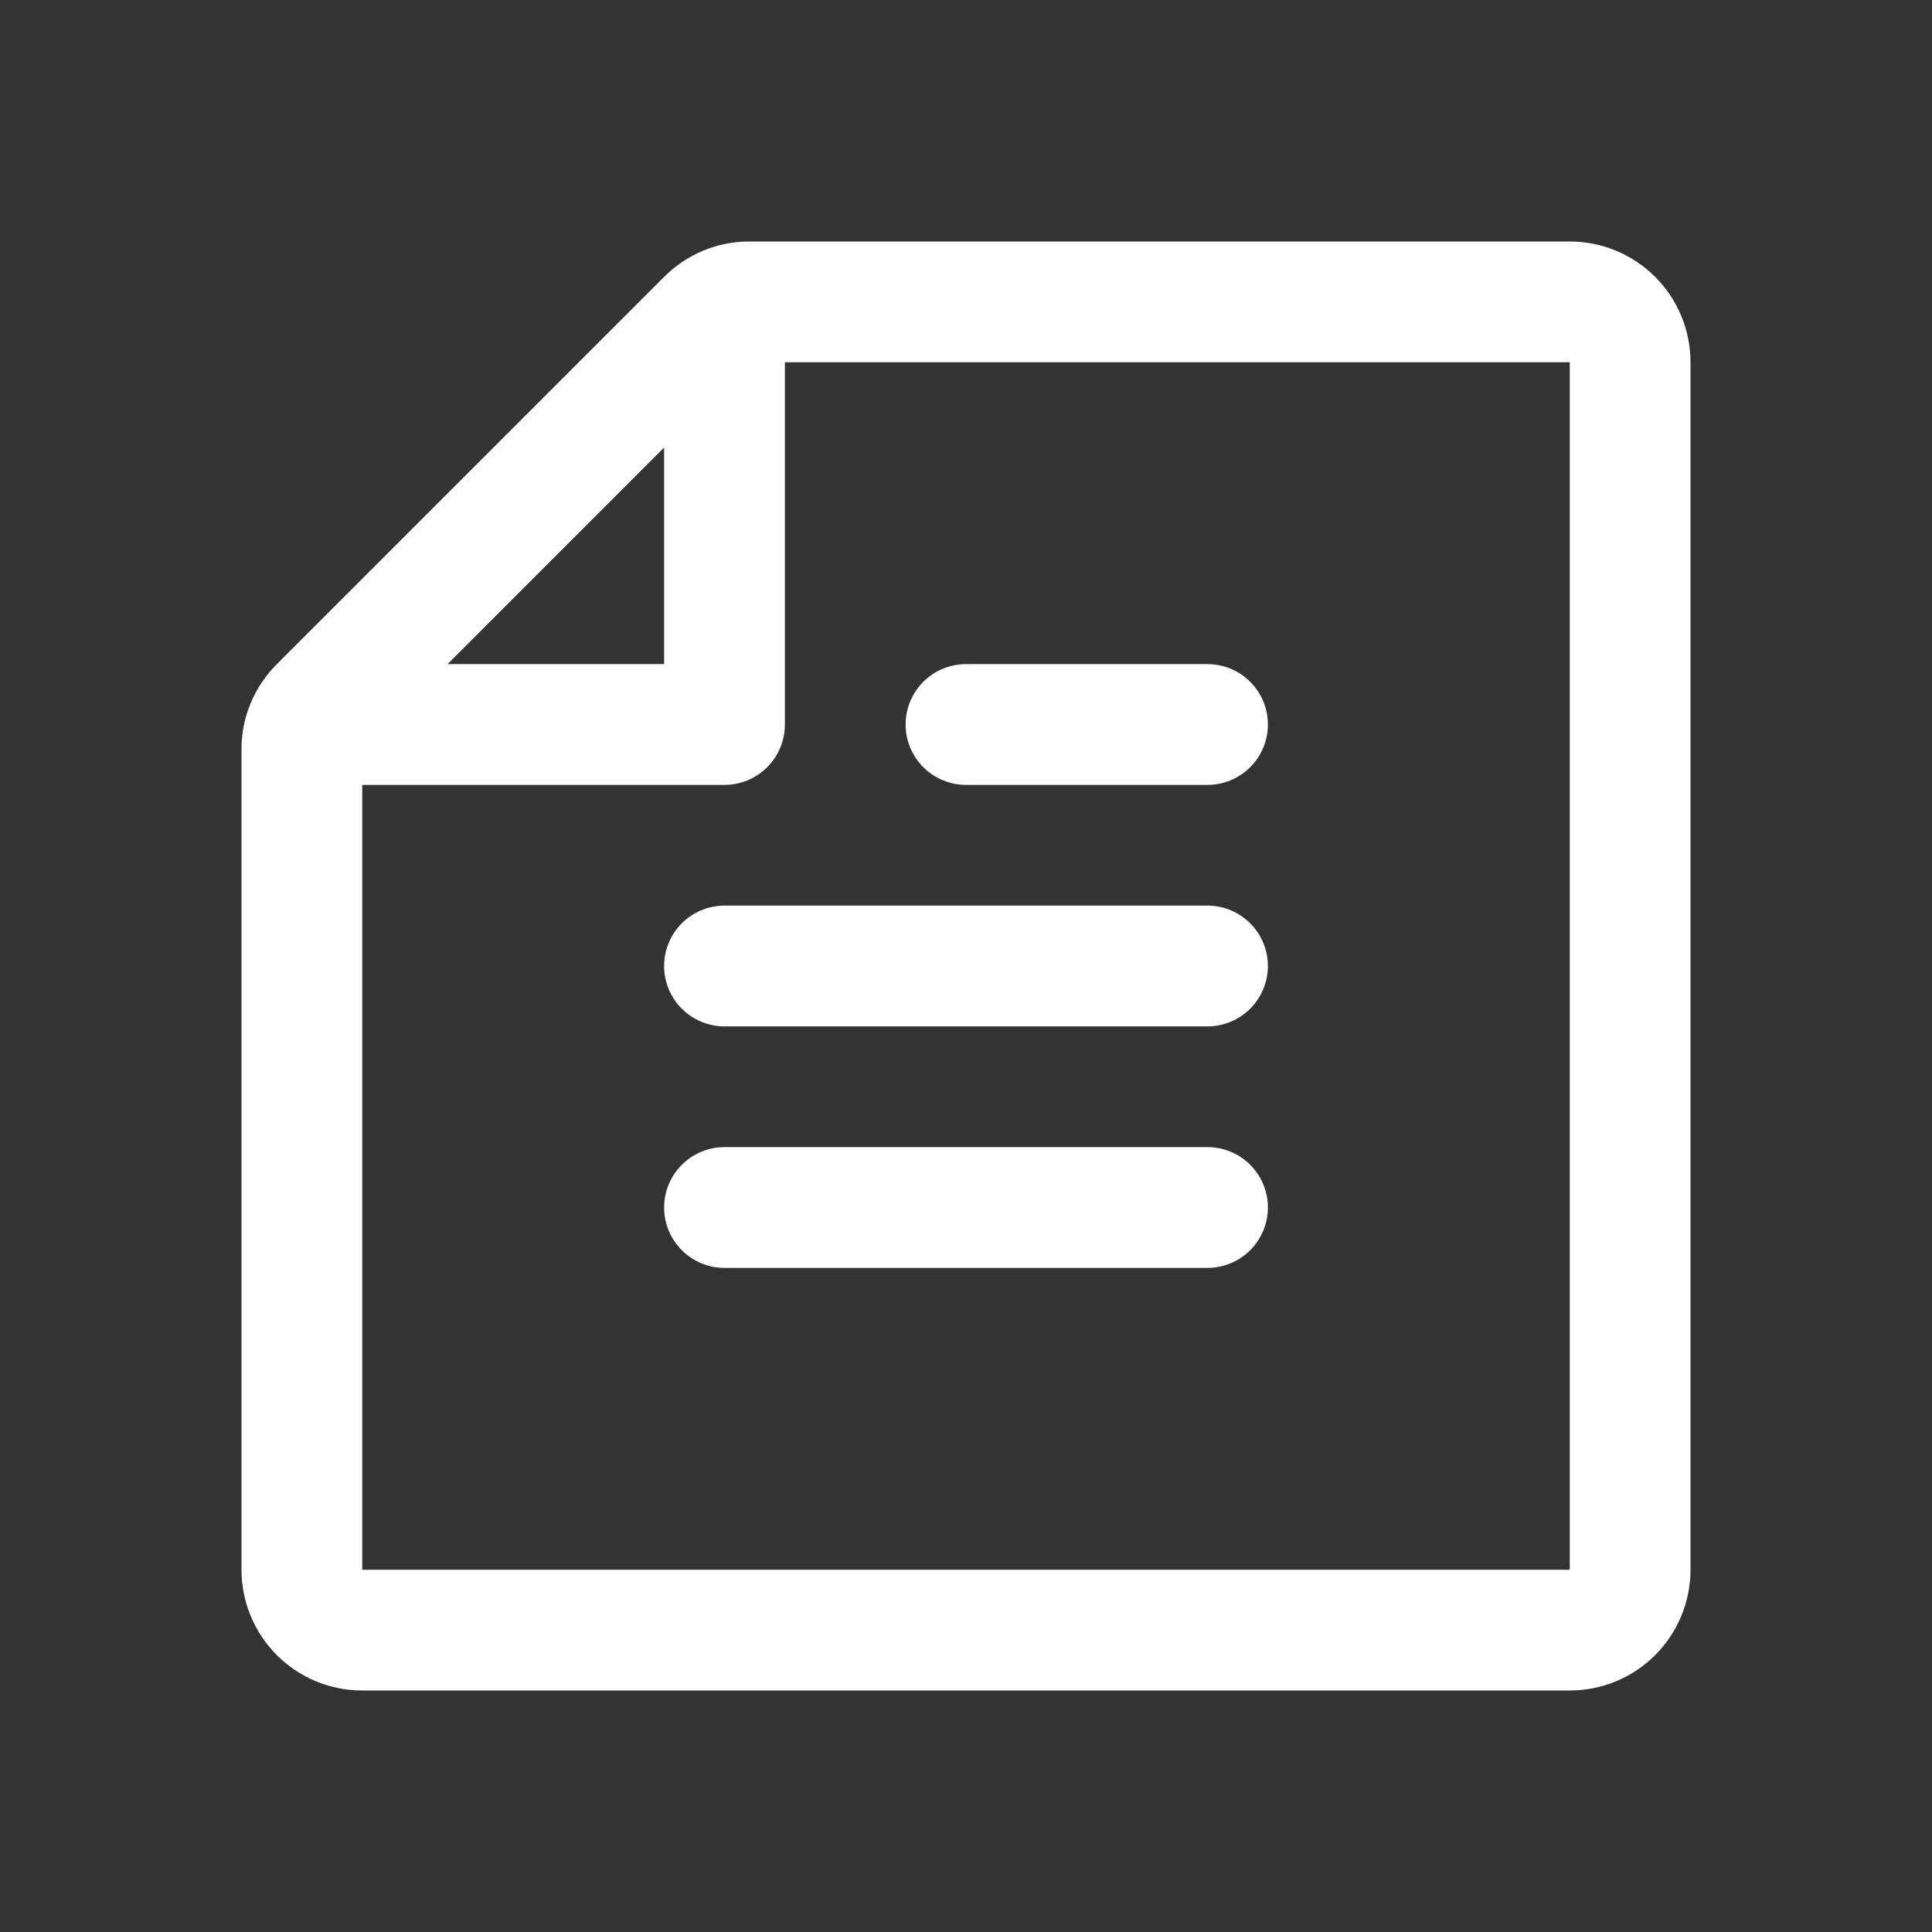
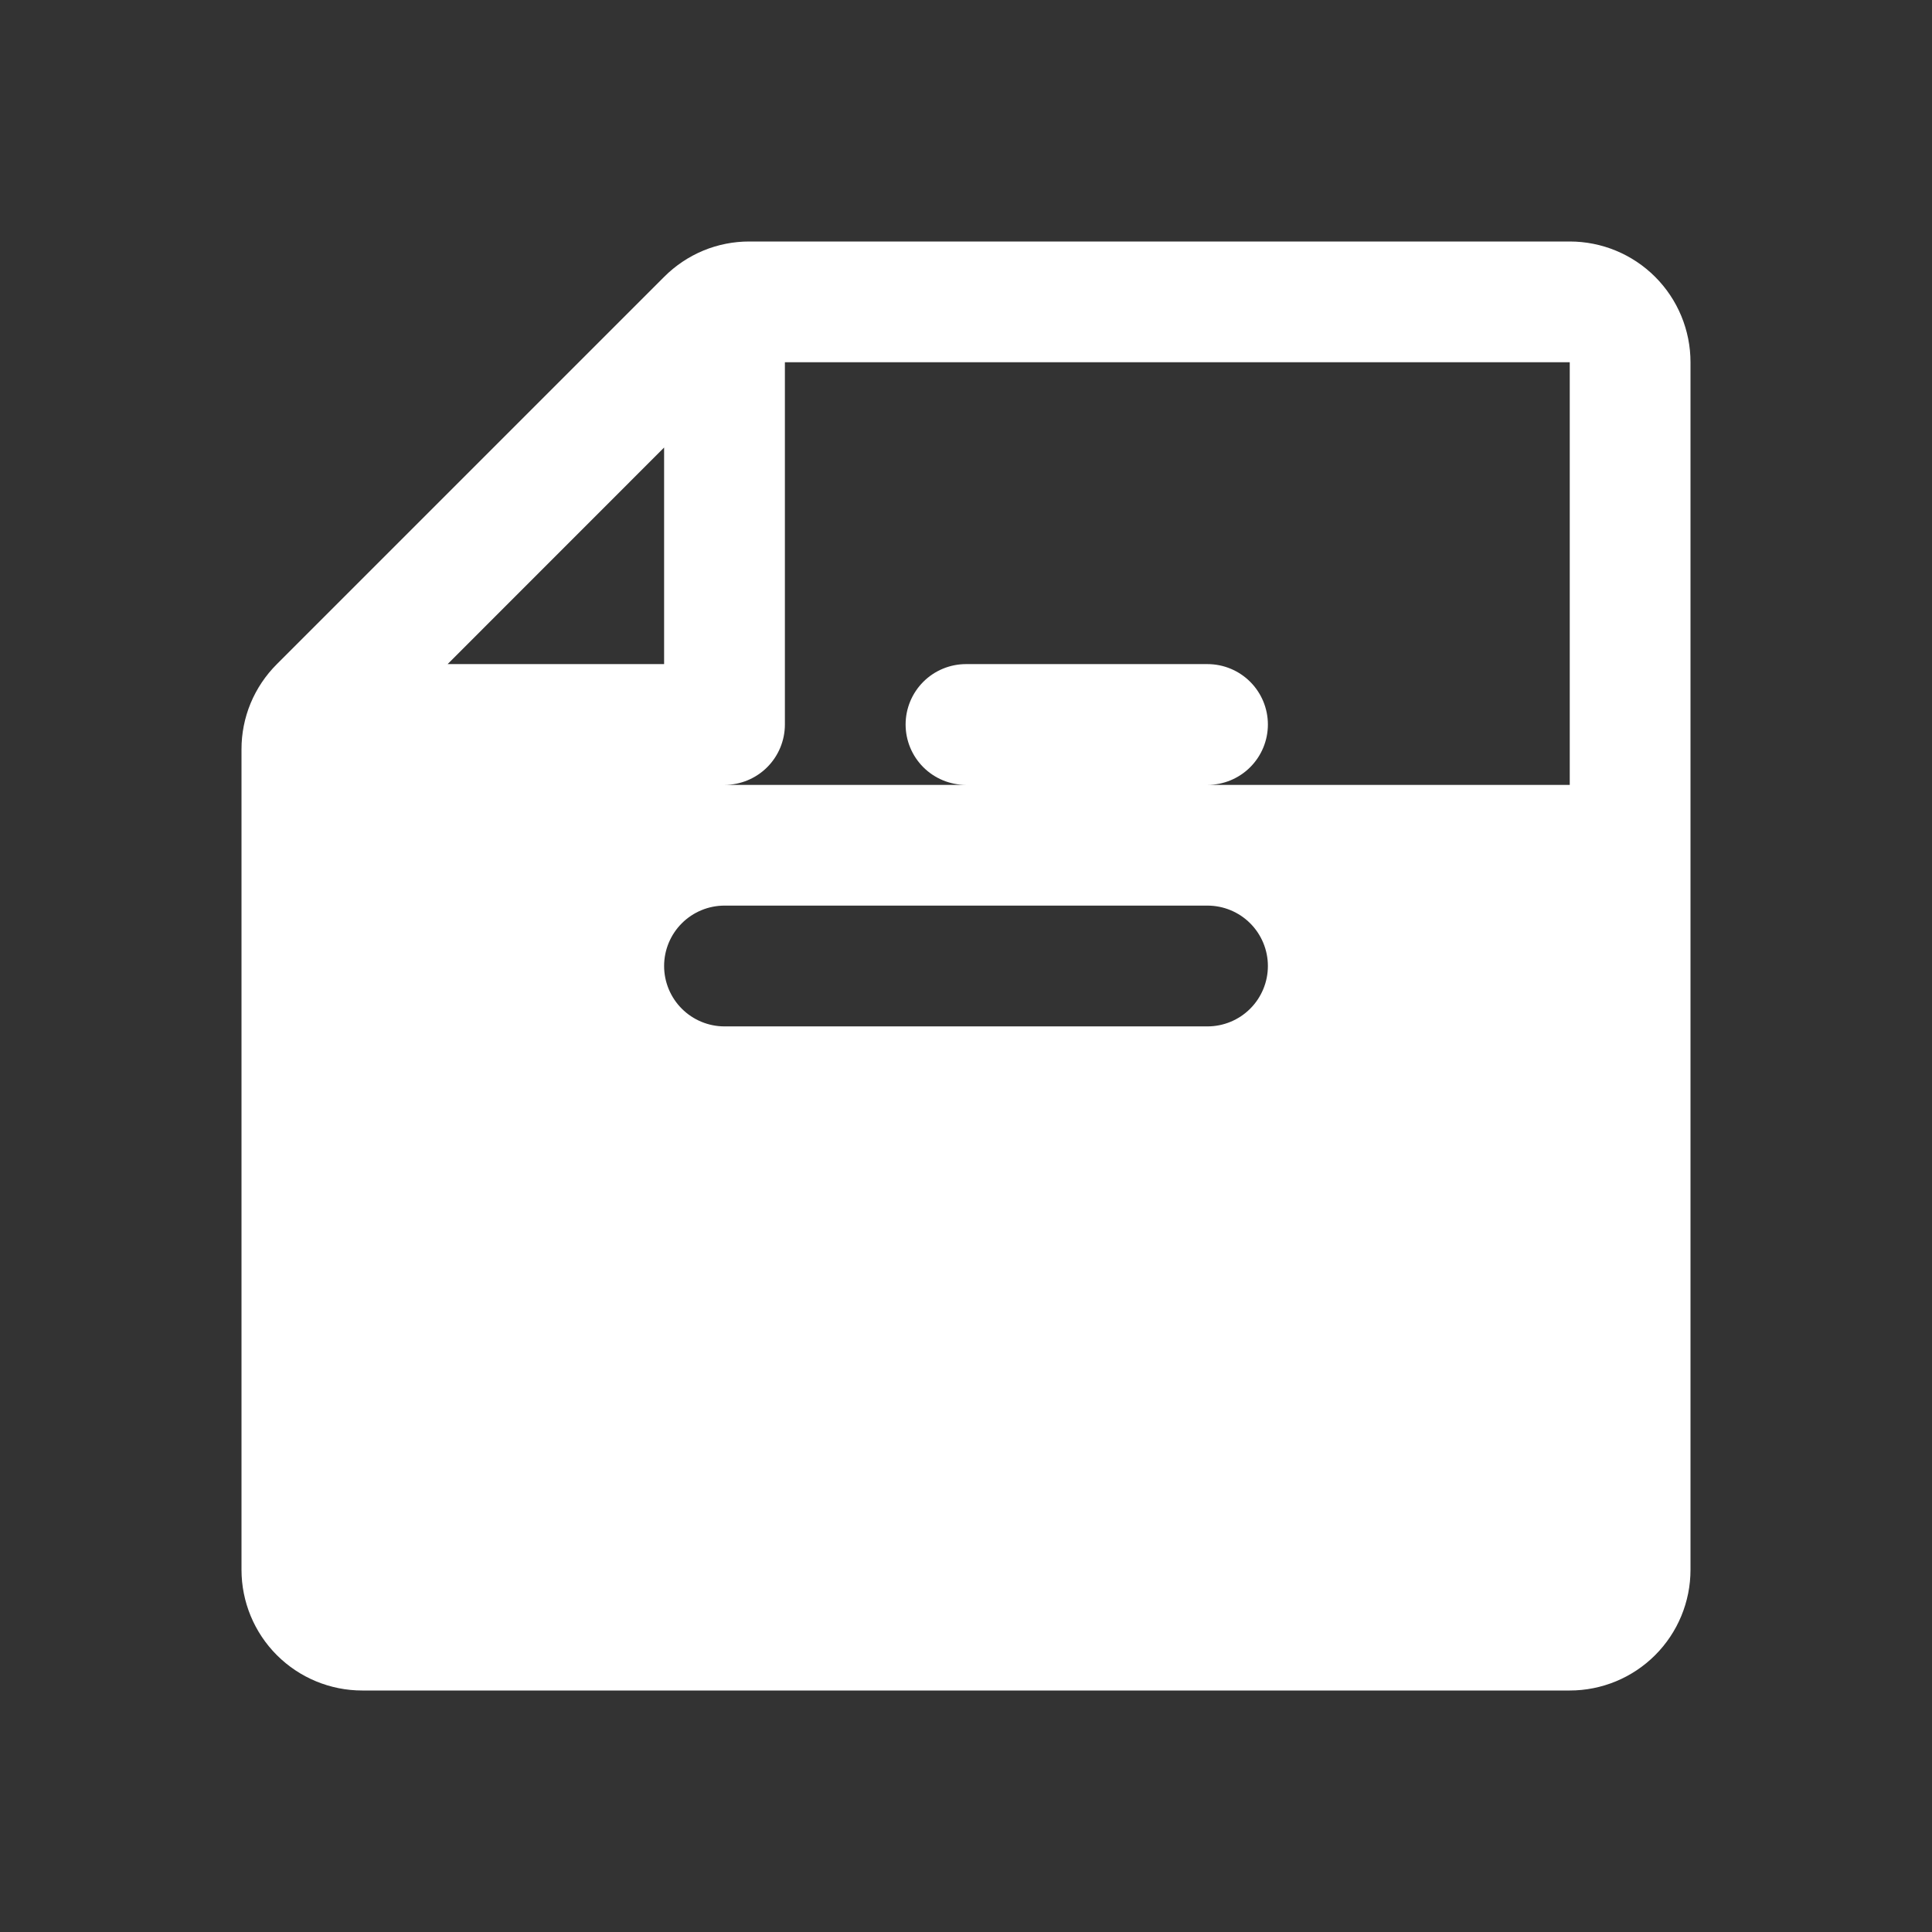
<svg xmlns="http://www.w3.org/2000/svg" width="50" height="50" viewBox="0 0 50 50" fill="none">
  <rect x="0" y="0" width="50" height="50" fill="#333333" stroke="none" />
-   <path d="M32.813 31.25C32.813 31.664 32.648 32.062 32.355 32.355C32.062 32.648 31.664 32.813 31.25 32.813H18.75C18.336 32.813 17.938 32.648 17.645 32.355C17.352 32.062 17.187 31.664 17.187 31.25C17.187 30.836 17.352 30.438 17.645 30.145C17.938 29.852 18.336 29.687 18.75 29.687H31.25C31.664 29.687 32.062 29.852 32.355 30.145C32.648 30.438 32.813 30.836 32.813 31.25ZM31.25 23.437H18.75C18.336 23.437 17.938 23.602 17.645 23.895C17.352 24.188 17.187 24.586 17.187 25C17.187 25.414 17.352 25.812 17.645 26.105C17.938 26.398 18.336 26.563 18.75 26.563H31.25C31.664 26.563 32.062 26.398 32.355 26.105C32.648 25.812 32.813 25.414 32.813 25C32.813 24.586 32.648 24.188 32.355 23.895C32.062 23.602 31.664 23.437 31.25 23.437ZM25 20.313H31.25C31.664 20.313 32.062 20.148 32.355 19.855C32.648 19.562 32.813 19.164 32.813 18.75C32.813 18.336 32.648 17.938 32.355 17.645C32.062 17.352 31.664 17.187 31.25 17.187H25C24.586 17.187 24.188 17.352 23.895 17.645C23.602 17.938 23.437 18.336 23.437 18.75C23.437 19.164 23.602 19.562 23.895 19.855C24.188 20.148 24.586 20.313 25 20.313ZM6.25 40.625V19.396C6.249 18.986 6.329 18.579 6.486 18.2C6.644 17.821 6.875 17.477 7.166 17.187L17.187 7.166C17.477 6.875 17.821 6.644 18.2 6.486C18.579 6.329 18.986 6.249 19.396 6.25H40.625C41.454 6.25 42.249 6.579 42.835 7.165C43.421 7.751 43.75 8.546 43.75 9.375V40.625C43.75 41.454 43.421 42.249 42.835 42.835C42.249 43.421 41.454 43.75 40.625 43.75H9.375C8.546 43.75 7.751 43.421 7.165 42.835C6.579 42.249 6.25 41.454 6.25 40.625ZM40.625 9.375H20.313V18.75C20.313 19.164 20.148 19.562 19.855 19.855C19.562 20.148 19.164 20.313 18.75 20.313H9.375V40.625H40.625V9.375ZM17.187 17.187V11.582L11.584 17.187H17.187Z" fill="white" />
+   <path d="M32.813 31.25C32.813 31.664 32.648 32.062 32.355 32.355C32.062 32.648 31.664 32.813 31.25 32.813H18.75C18.336 32.813 17.938 32.648 17.645 32.355C17.352 32.062 17.187 31.664 17.187 31.25C17.187 30.836 17.352 30.438 17.645 30.145C17.938 29.852 18.336 29.687 18.75 29.687H31.25C31.664 29.687 32.062 29.852 32.355 30.145C32.648 30.438 32.813 30.836 32.813 31.25ZM31.25 23.437H18.75C18.336 23.437 17.938 23.602 17.645 23.895C17.352 24.188 17.187 24.586 17.187 25C17.187 25.414 17.352 25.812 17.645 26.105C17.938 26.398 18.336 26.563 18.75 26.563H31.25C31.664 26.563 32.062 26.398 32.355 26.105C32.648 25.812 32.813 25.414 32.813 25C32.813 24.586 32.648 24.188 32.355 23.895C32.062 23.602 31.664 23.437 31.25 23.437ZM25 20.313H31.25C31.664 20.313 32.062 20.148 32.355 19.855C32.648 19.562 32.813 19.164 32.813 18.75C32.813 18.336 32.648 17.938 32.355 17.645C32.062 17.352 31.664 17.187 31.25 17.187H25C24.586 17.187 24.188 17.352 23.895 17.645C23.602 17.938 23.437 18.336 23.437 18.75C23.437 19.164 23.602 19.562 23.895 19.855C24.188 20.148 24.586 20.313 25 20.313ZM6.25 40.625V19.396C6.249 18.986 6.329 18.579 6.486 18.2C6.644 17.821 6.875 17.477 7.166 17.187L17.187 7.166C17.477 6.875 17.821 6.644 18.2 6.486C18.579 6.329 18.986 6.249 19.396 6.25H40.625C41.454 6.25 42.249 6.579 42.835 7.165C43.421 7.751 43.75 8.546 43.75 9.375V40.625C43.75 41.454 43.421 42.249 42.835 42.835C42.249 43.421 41.454 43.75 40.625 43.75H9.375C8.546 43.75 7.751 43.421 7.165 42.835C6.579 42.249 6.25 41.454 6.25 40.625ZM40.625 9.375H20.313V18.75C20.313 19.164 20.148 19.562 19.855 19.855C19.562 20.148 19.164 20.313 18.75 20.313H9.375H40.625V9.375ZM17.187 17.187V11.582L11.584 17.187H17.187Z" fill="white" />
</svg>